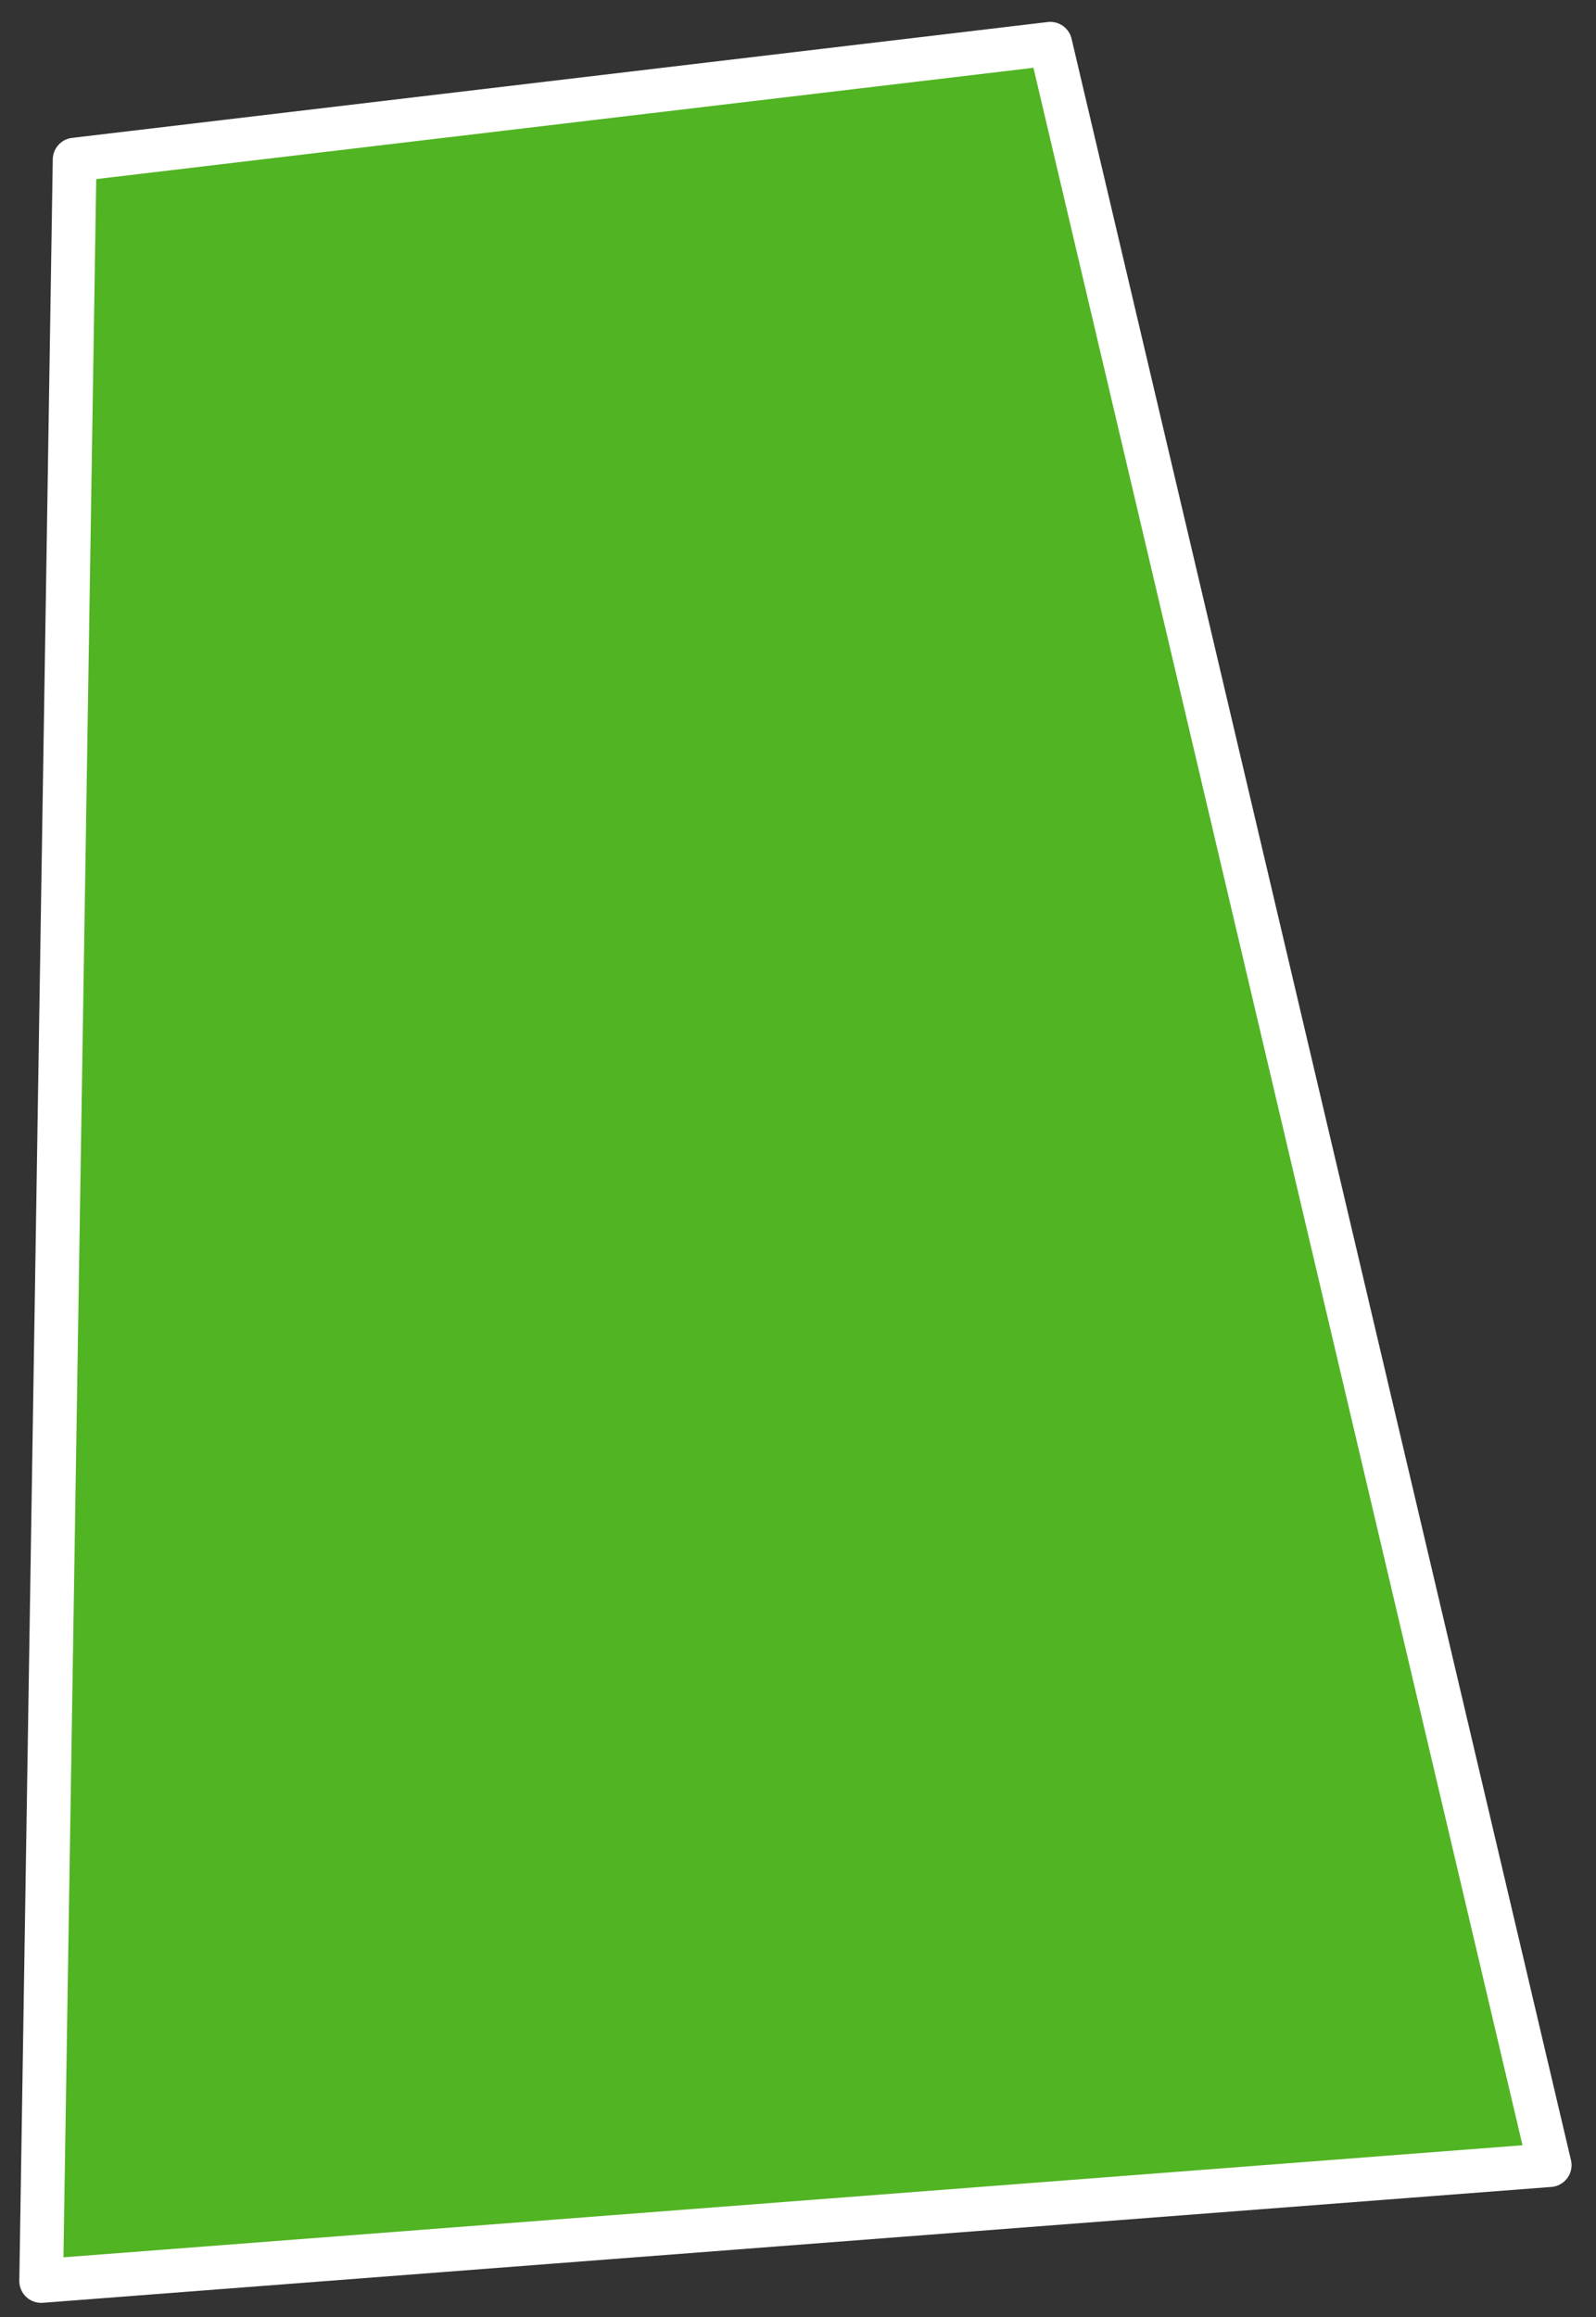
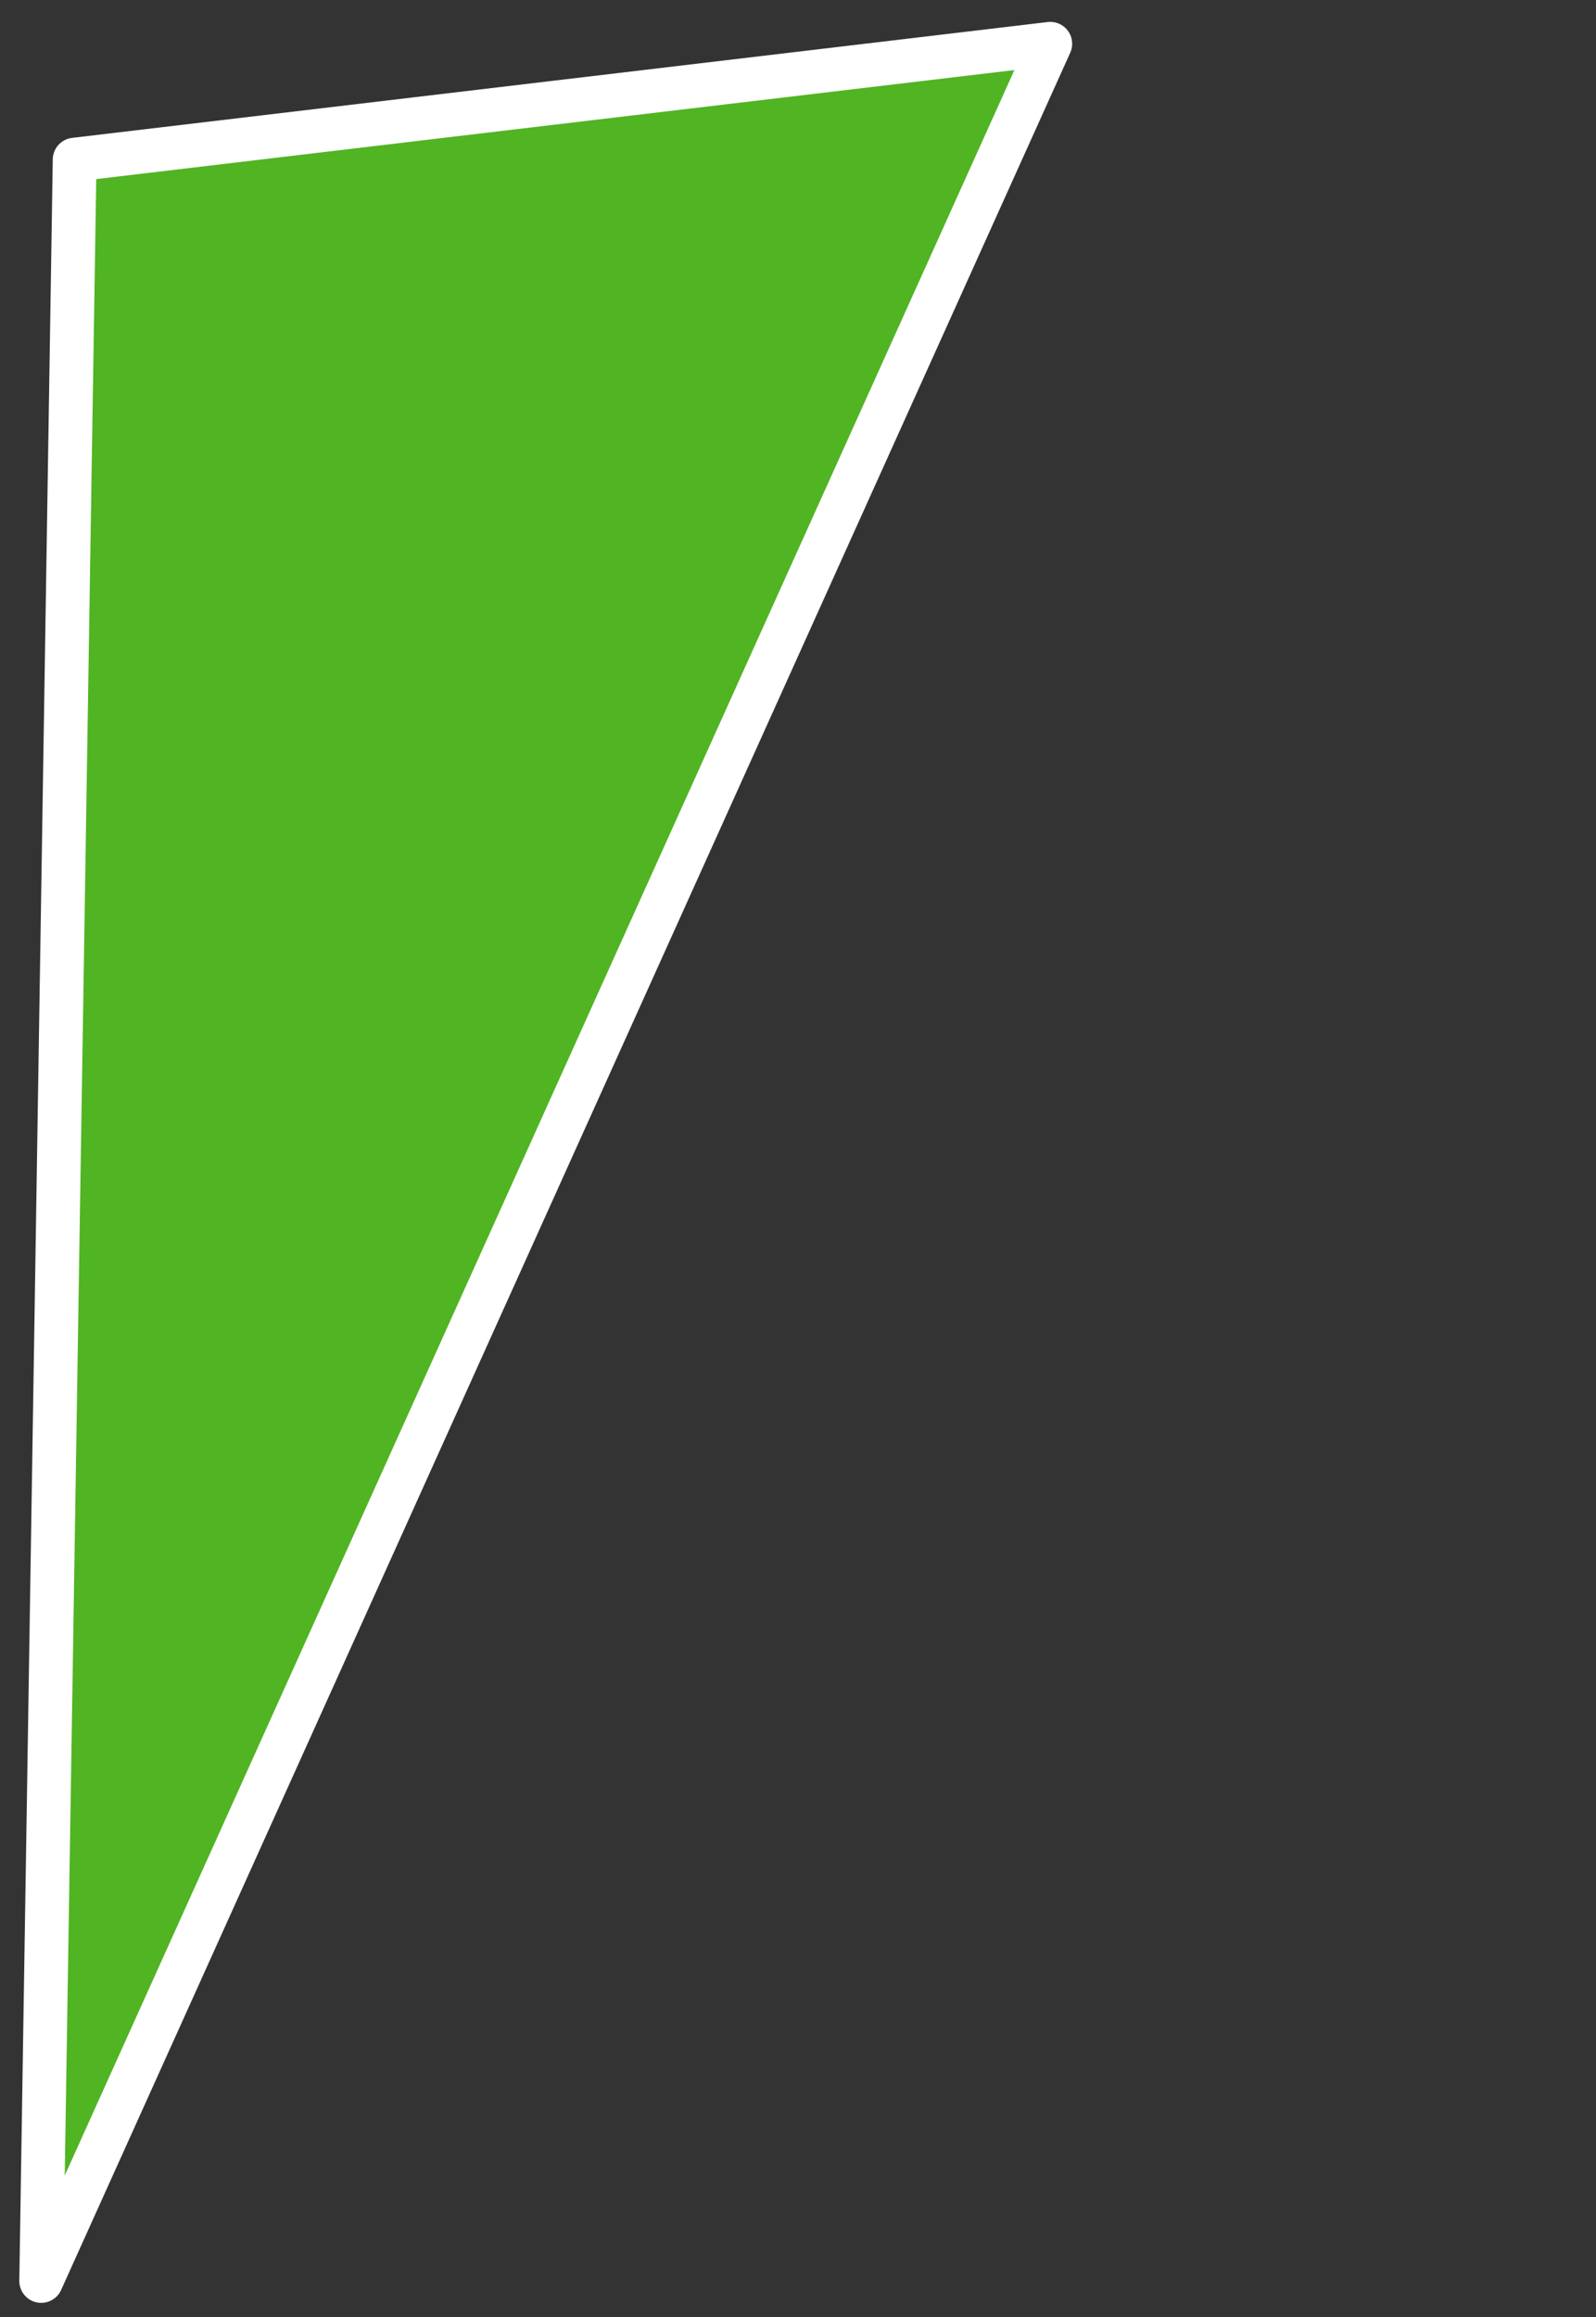
<svg xmlns="http://www.w3.org/2000/svg" width="62" height="90" viewBox="0 0 62 90" fill="none">
  <rect x="0" y="0" width="62" height="90" fill="#333333" stroke="none" />
-   <path d="M2.9 6.2L40.8 1.7L60.2 84.1L1.6 88.6L2.9 6.2Z" fill="#51B423" stroke="white" stroke-width="1.7" stroke-linecap="round" stroke-linejoin="round" />
+   <path d="M2.9 6.2L40.8 1.7L1.6 88.6L2.9 6.2Z" fill="#51B423" stroke="white" stroke-width="1.7" stroke-linecap="round" stroke-linejoin="round" />
</svg>